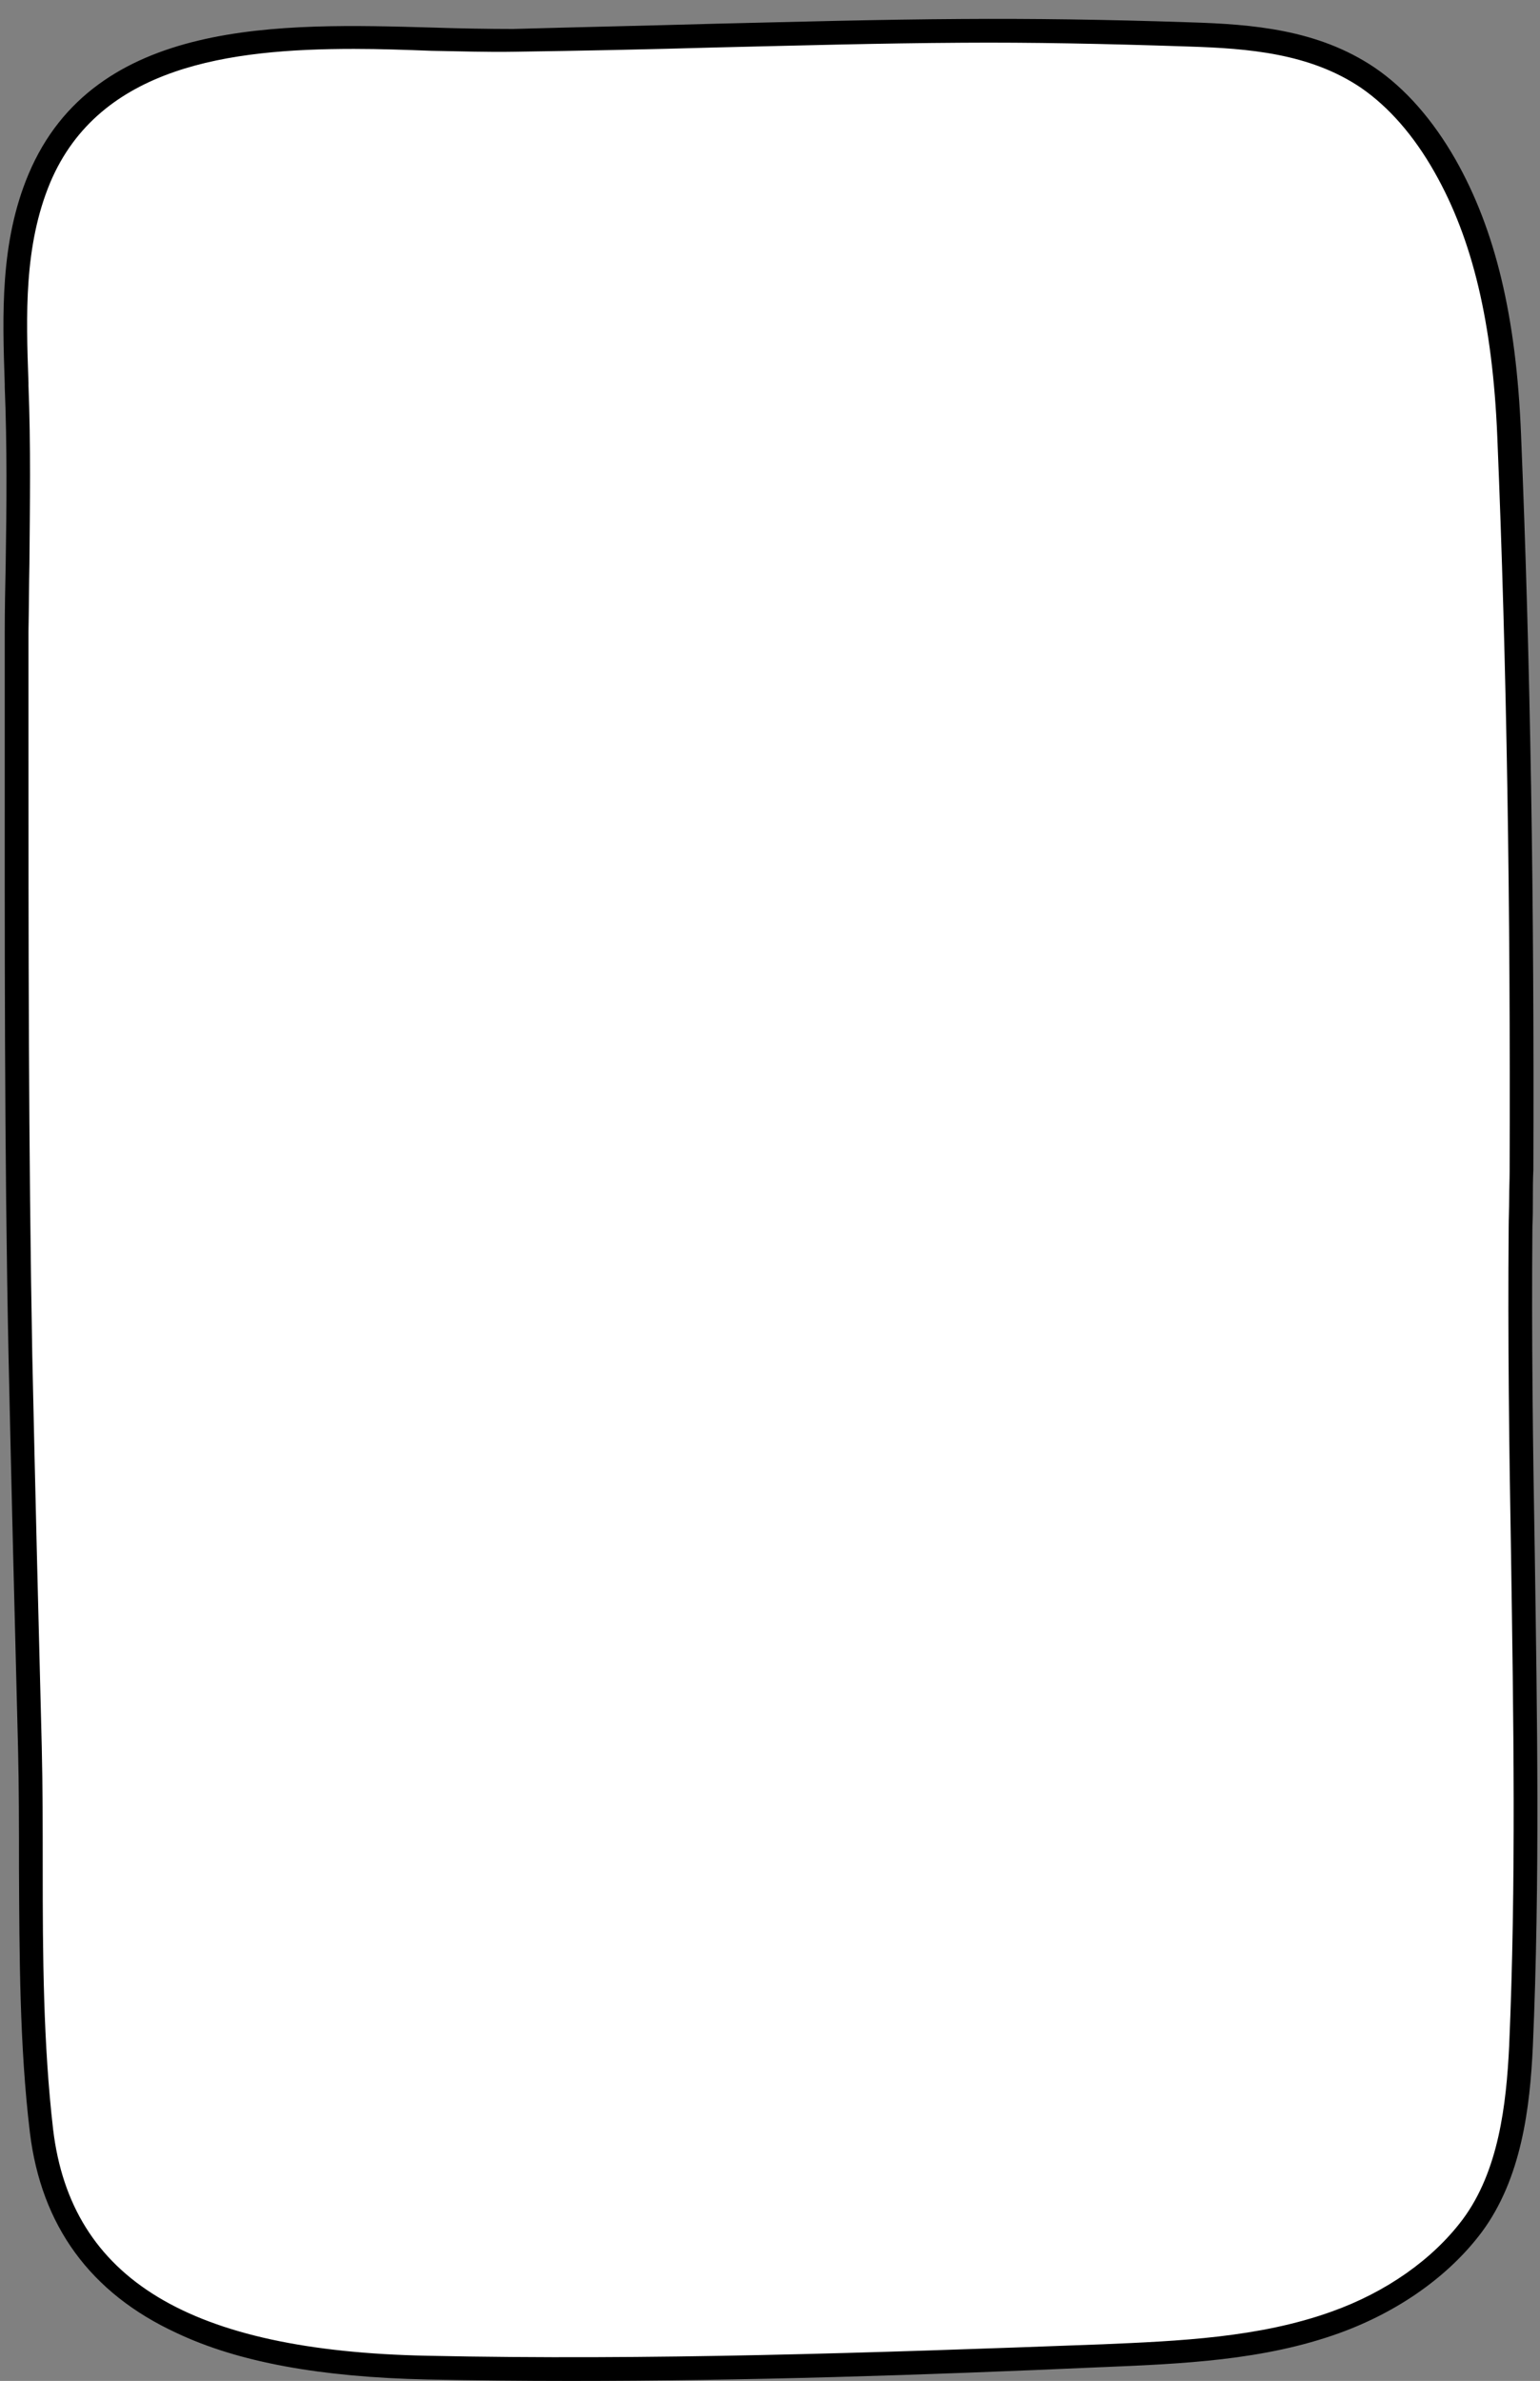
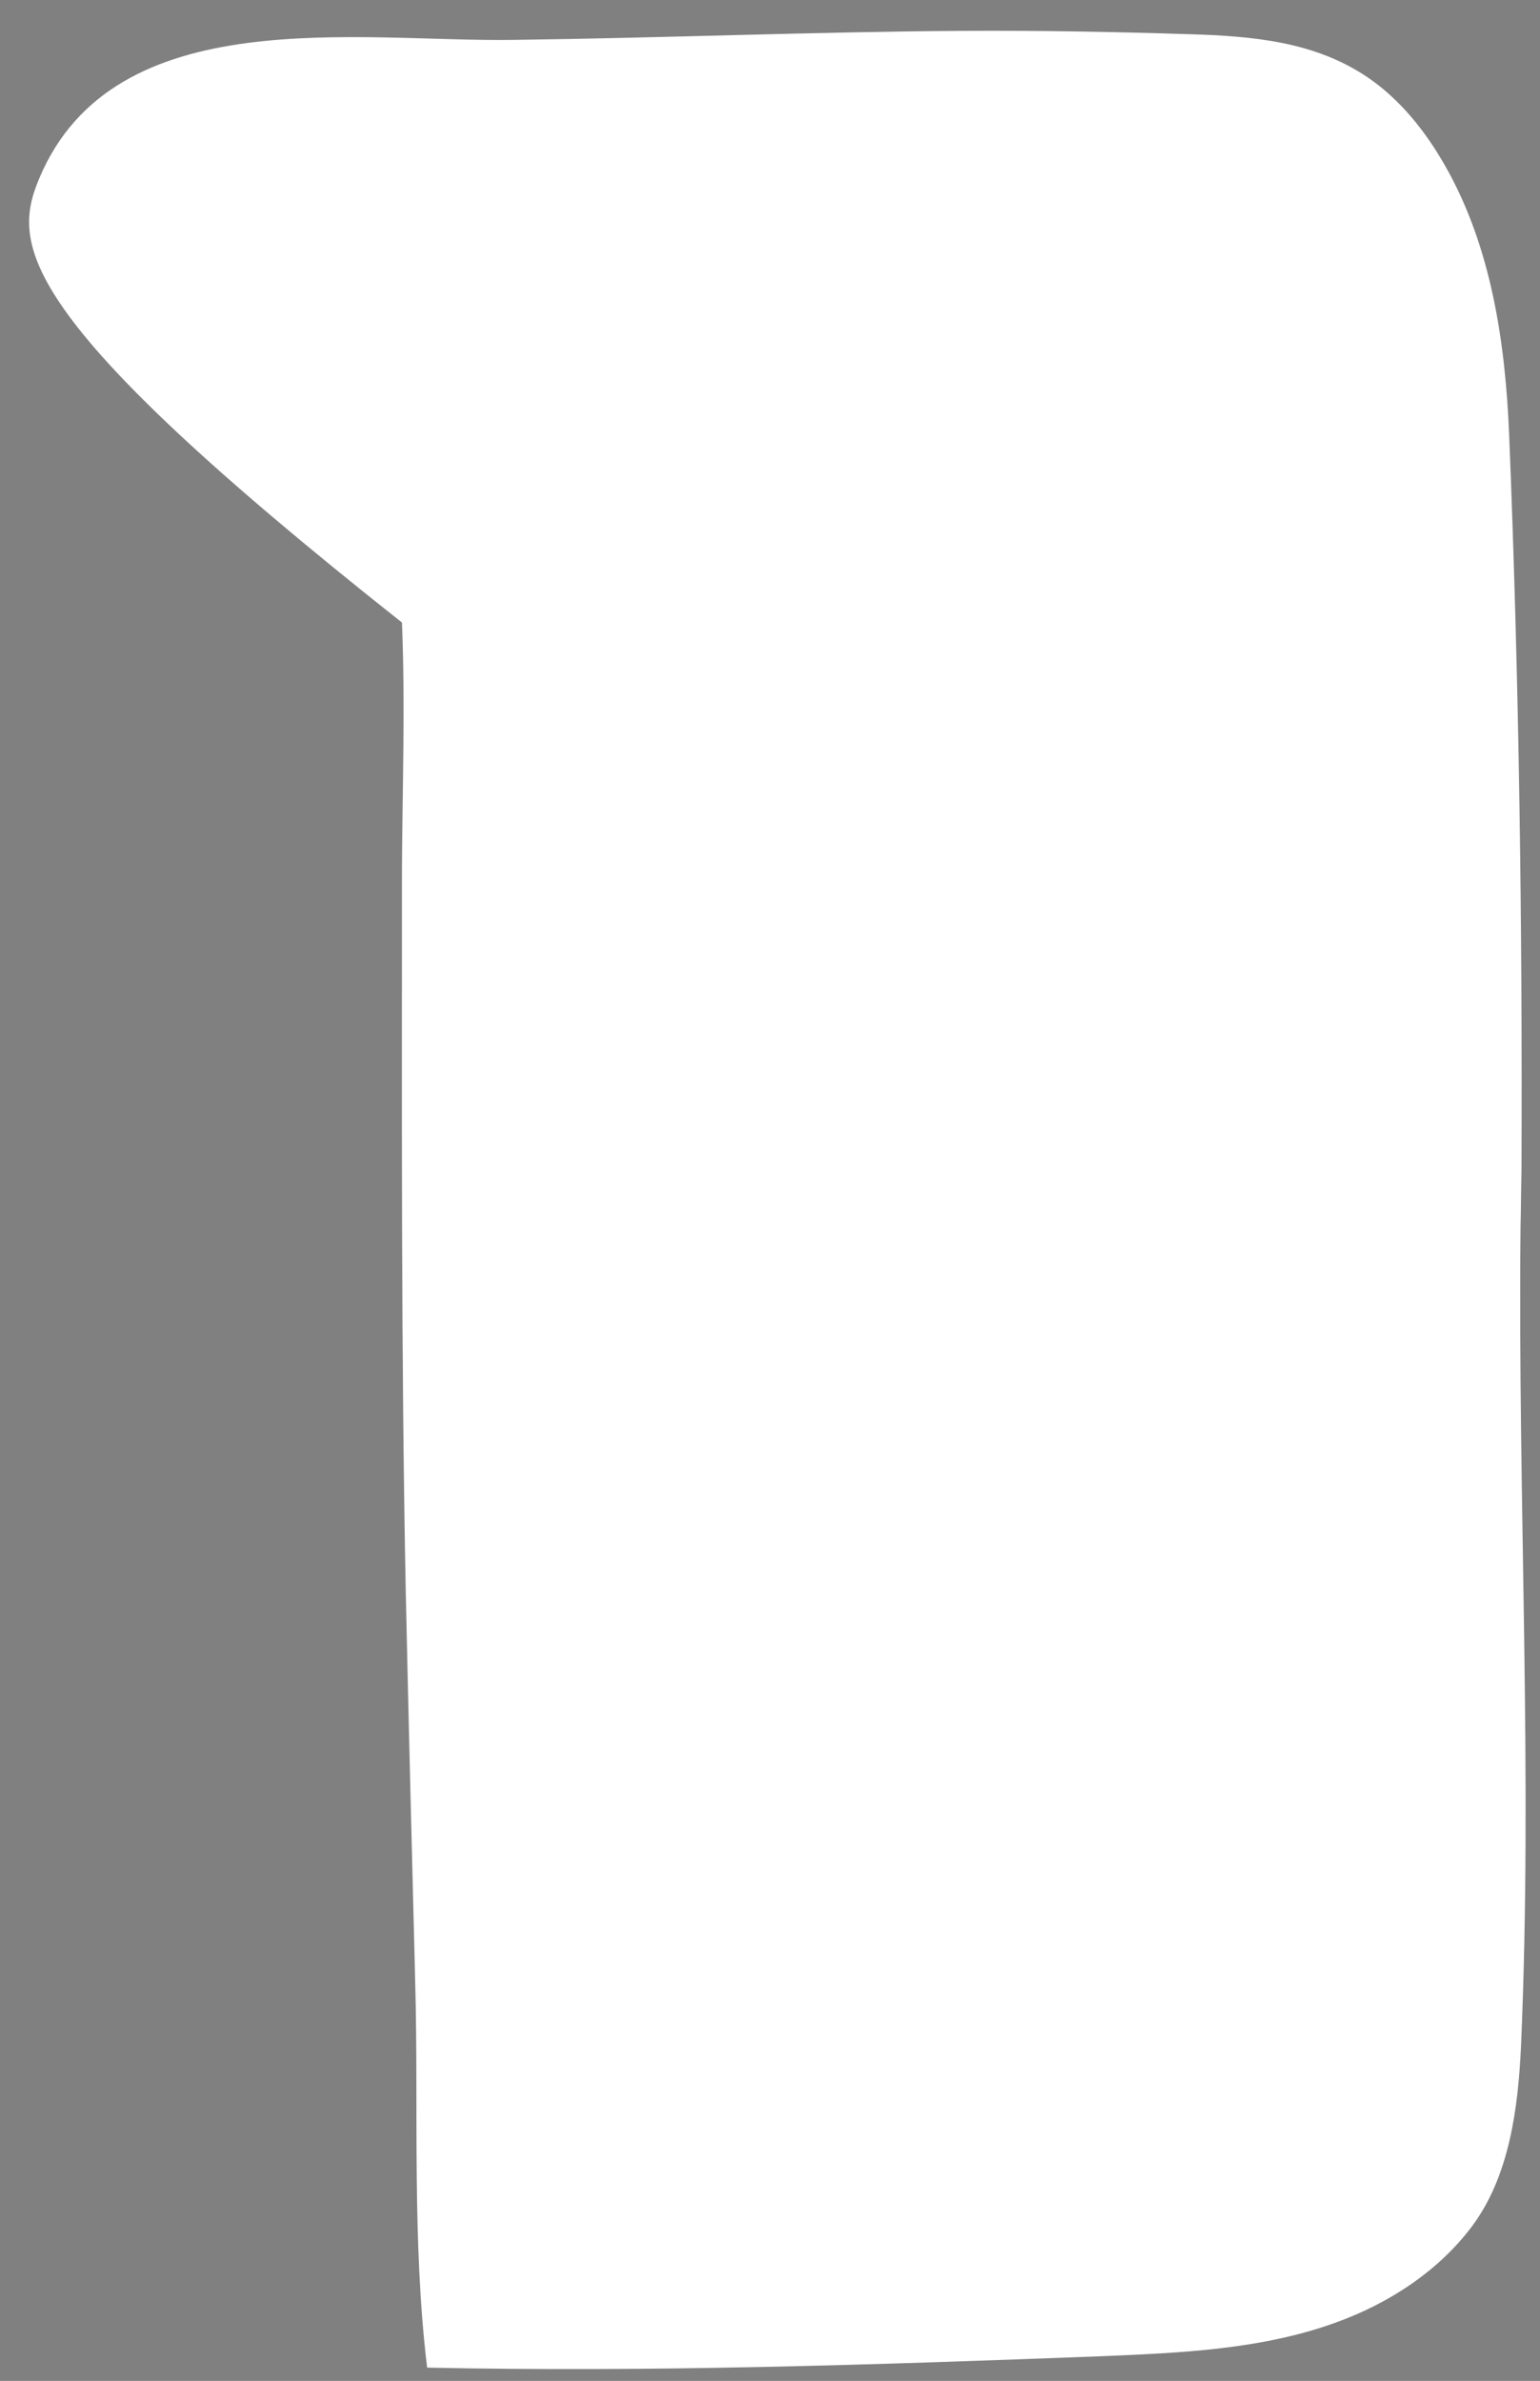
<svg xmlns="http://www.w3.org/2000/svg" fill="#000000" height="501.4" preserveAspectRatio="xMidYMid meet" version="1" viewBox="-0.7 -4.0 324.5 501.4" width="324.5" zoomAndPan="magnify">
  <rect x="-0.7" y="-4.0" width="324.5" height="501.4" fill="#808080" stroke="none" />
  <g id="change1_1">
-     <path d="M319.7,254.4c-0.6,57.5,2.6,115,0.1,172.5c-0.6,12.9-2.4,27.3-10.3,37.9c-7.1,9.5-17.6,16.3-28.7,20.3 c-15.7,5.7-32.7,6.4-49.4,7.1c-47.4,1.8-94.7,3.4-142.1,2.4c-34.9-0.7-76.2-8.1-81.2-49.8c-3.2-26.5-1.8-54.1-2.5-80.8 c-0.7-27.5-1.4-55-2-82.5c-1-50.8-0.8-101.7-0.8-152.5c0.1-17.2,0.7-34.5,0-51.7C2.3,62.5,1.7,47.5,7.6,33.5 C23.4-4,74.9,4.9,107.5,4.4c31.5-0.4,63-1.7,94.6-1.9C218,2.4,234,2.7,249.9,3.2c13.2,0.4,26.4,1.5,37.6,9.1 c6.9,4.7,12.2,11.4,16.3,18.6c9.7,17,12.7,37.1,13.5,56.7c2.1,51.5,2.8,103.3,2.6,154.9C319.8,246.5,319.8,250.5,319.7,254.4z" fill="#ffffff" />
+     <path d="M319.7,254.4c-0.6,57.5,2.6,115,0.1,172.5c-0.6,12.9-2.4,27.3-10.3,37.9c-7.1,9.5-17.6,16.3-28.7,20.3 c-15.7,5.7-32.7,6.4-49.4,7.1c-47.4,1.8-94.7,3.4-142.1,2.4c-3.2-26.5-1.8-54.1-2.5-80.8 c-0.7-27.5-1.4-55-2-82.5c-1-50.8-0.8-101.7-0.8-152.5c0.1-17.2,0.7-34.5,0-51.7C2.3,62.5,1.7,47.5,7.6,33.5 C23.4-4,74.9,4.9,107.5,4.4c31.5-0.4,63-1.7,94.6-1.9C218,2.4,234,2.7,249.9,3.2c13.2,0.4,26.4,1.5,37.6,9.1 c6.9,4.7,12.2,11.4,16.3,18.6c9.7,17,12.7,37.1,13.5,56.7c2.1,51.5,2.8,103.3,2.6,154.9C319.8,246.5,319.8,250.5,319.7,254.4z" fill="#ffffff" />
  </g>
  <g id="change2_1">
-     <path d="M119.5,497.4c-10.1,0-20.2-0.1-30.2-0.3c-22.4-0.5-39.7-3.6-52.8-9.8C18.3,478.9,8,464.7,5.6,445.1 c-2.2-18.3-2.2-37.4-2.3-55.8c0-8.3,0-16.9-0.2-25.2c-0.7-27-1.4-54.9-2-82.5C0.2,238,0.3,193.6,0.3,150.8c0-7.3,0-14.5,0-21.7 c0-4.8,0.1-9.6,0.2-14.4c0.2-12.2,0.3-24.9-0.2-37.2l0-0.6c-0.5-14.7-1-29.9,5-44.2c13.9-33,53.3-31.8,85-30.9 c6.1,0.2,11.9,0.3,17.1,0.3C121.6,1.7,136,1.4,149.9,1c17.1-0.4,34.7-0.9,52.2-1c14.4-0.1,30,0.1,47.9,0.7c13.2,0.4,27,1.5,38.9,9.5 c6.5,4.4,12.3,11,17.1,19.4c8.4,14.8,12.8,33.1,13.8,57.8c2,48.2,2.8,98.9,2.6,155c-0.1,2-0.1,4-0.1,6c0,2,0,4-0.1,5.9 c-0.2,23,0.1,46.3,0.5,68.9c0.5,34,1.1,69.1-0.4,103.6c-0.6,13.1-2.4,28-10.8,39.3c-6.9,9.2-17.5,16.7-29.9,21.2 c-16,5.8-33.3,6.5-50,7.2l-0.1,0C193.6,496.2,156.4,497.4,119.5,497.4z M73.9,6.3c-26.2,0-53.6,3.6-64,28.1 C4.3,47.8,4.8,62.4,5.3,76.6l0,0.6c0.5,12.5,0.3,25.2,0.2,37.5c-0.1,4.8-0.1,9.5-0.2,14.3c0,7.2,0,14.5,0,21.7 c0,42.9,0,87.2,0.8,130.7c0.6,27.6,1.3,55.5,2,82.5c0.2,8.4,0.2,17,0.2,25.4c0,18.3,0.1,37.1,2.2,55.2c3.8,31.5,28.8,46.6,78.8,47.6 c46.8,1,93.8-0.6,142-2.4l0.1,0c16.3-0.7,33.2-1.4,48.5-6.9c11.5-4.1,21.3-11,27.6-19.4c7.6-10.2,9.2-24.2,9.8-36.5 c1.5-34.4,0.9-69.5,0.4-103.3c-0.4-22.6-0.7-46-0.5-69.1l0,0c0-1.9,0.1-3.9,0.1-5.9c0-2,0.1-4,0.1-6c0.2-55.9-0.6-106.6-2.6-154.7 c-1-23.9-5.2-41.5-13.2-55.6c-4.4-7.8-9.7-13.8-15.5-17.8c-10.8-7.3-23.8-8.3-36.3-8.7C232,5.2,216.4,4.9,202.1,5 c-17.4,0.1-35,0.6-52.1,1c-13.9,0.4-28.3,0.7-42.5,0.9C102.2,7,96.3,6.8,90.2,6.7C84.9,6.5,79.4,6.3,73.9,6.3z" fill="#000000" />
-   </g>
+     </g>
</svg>